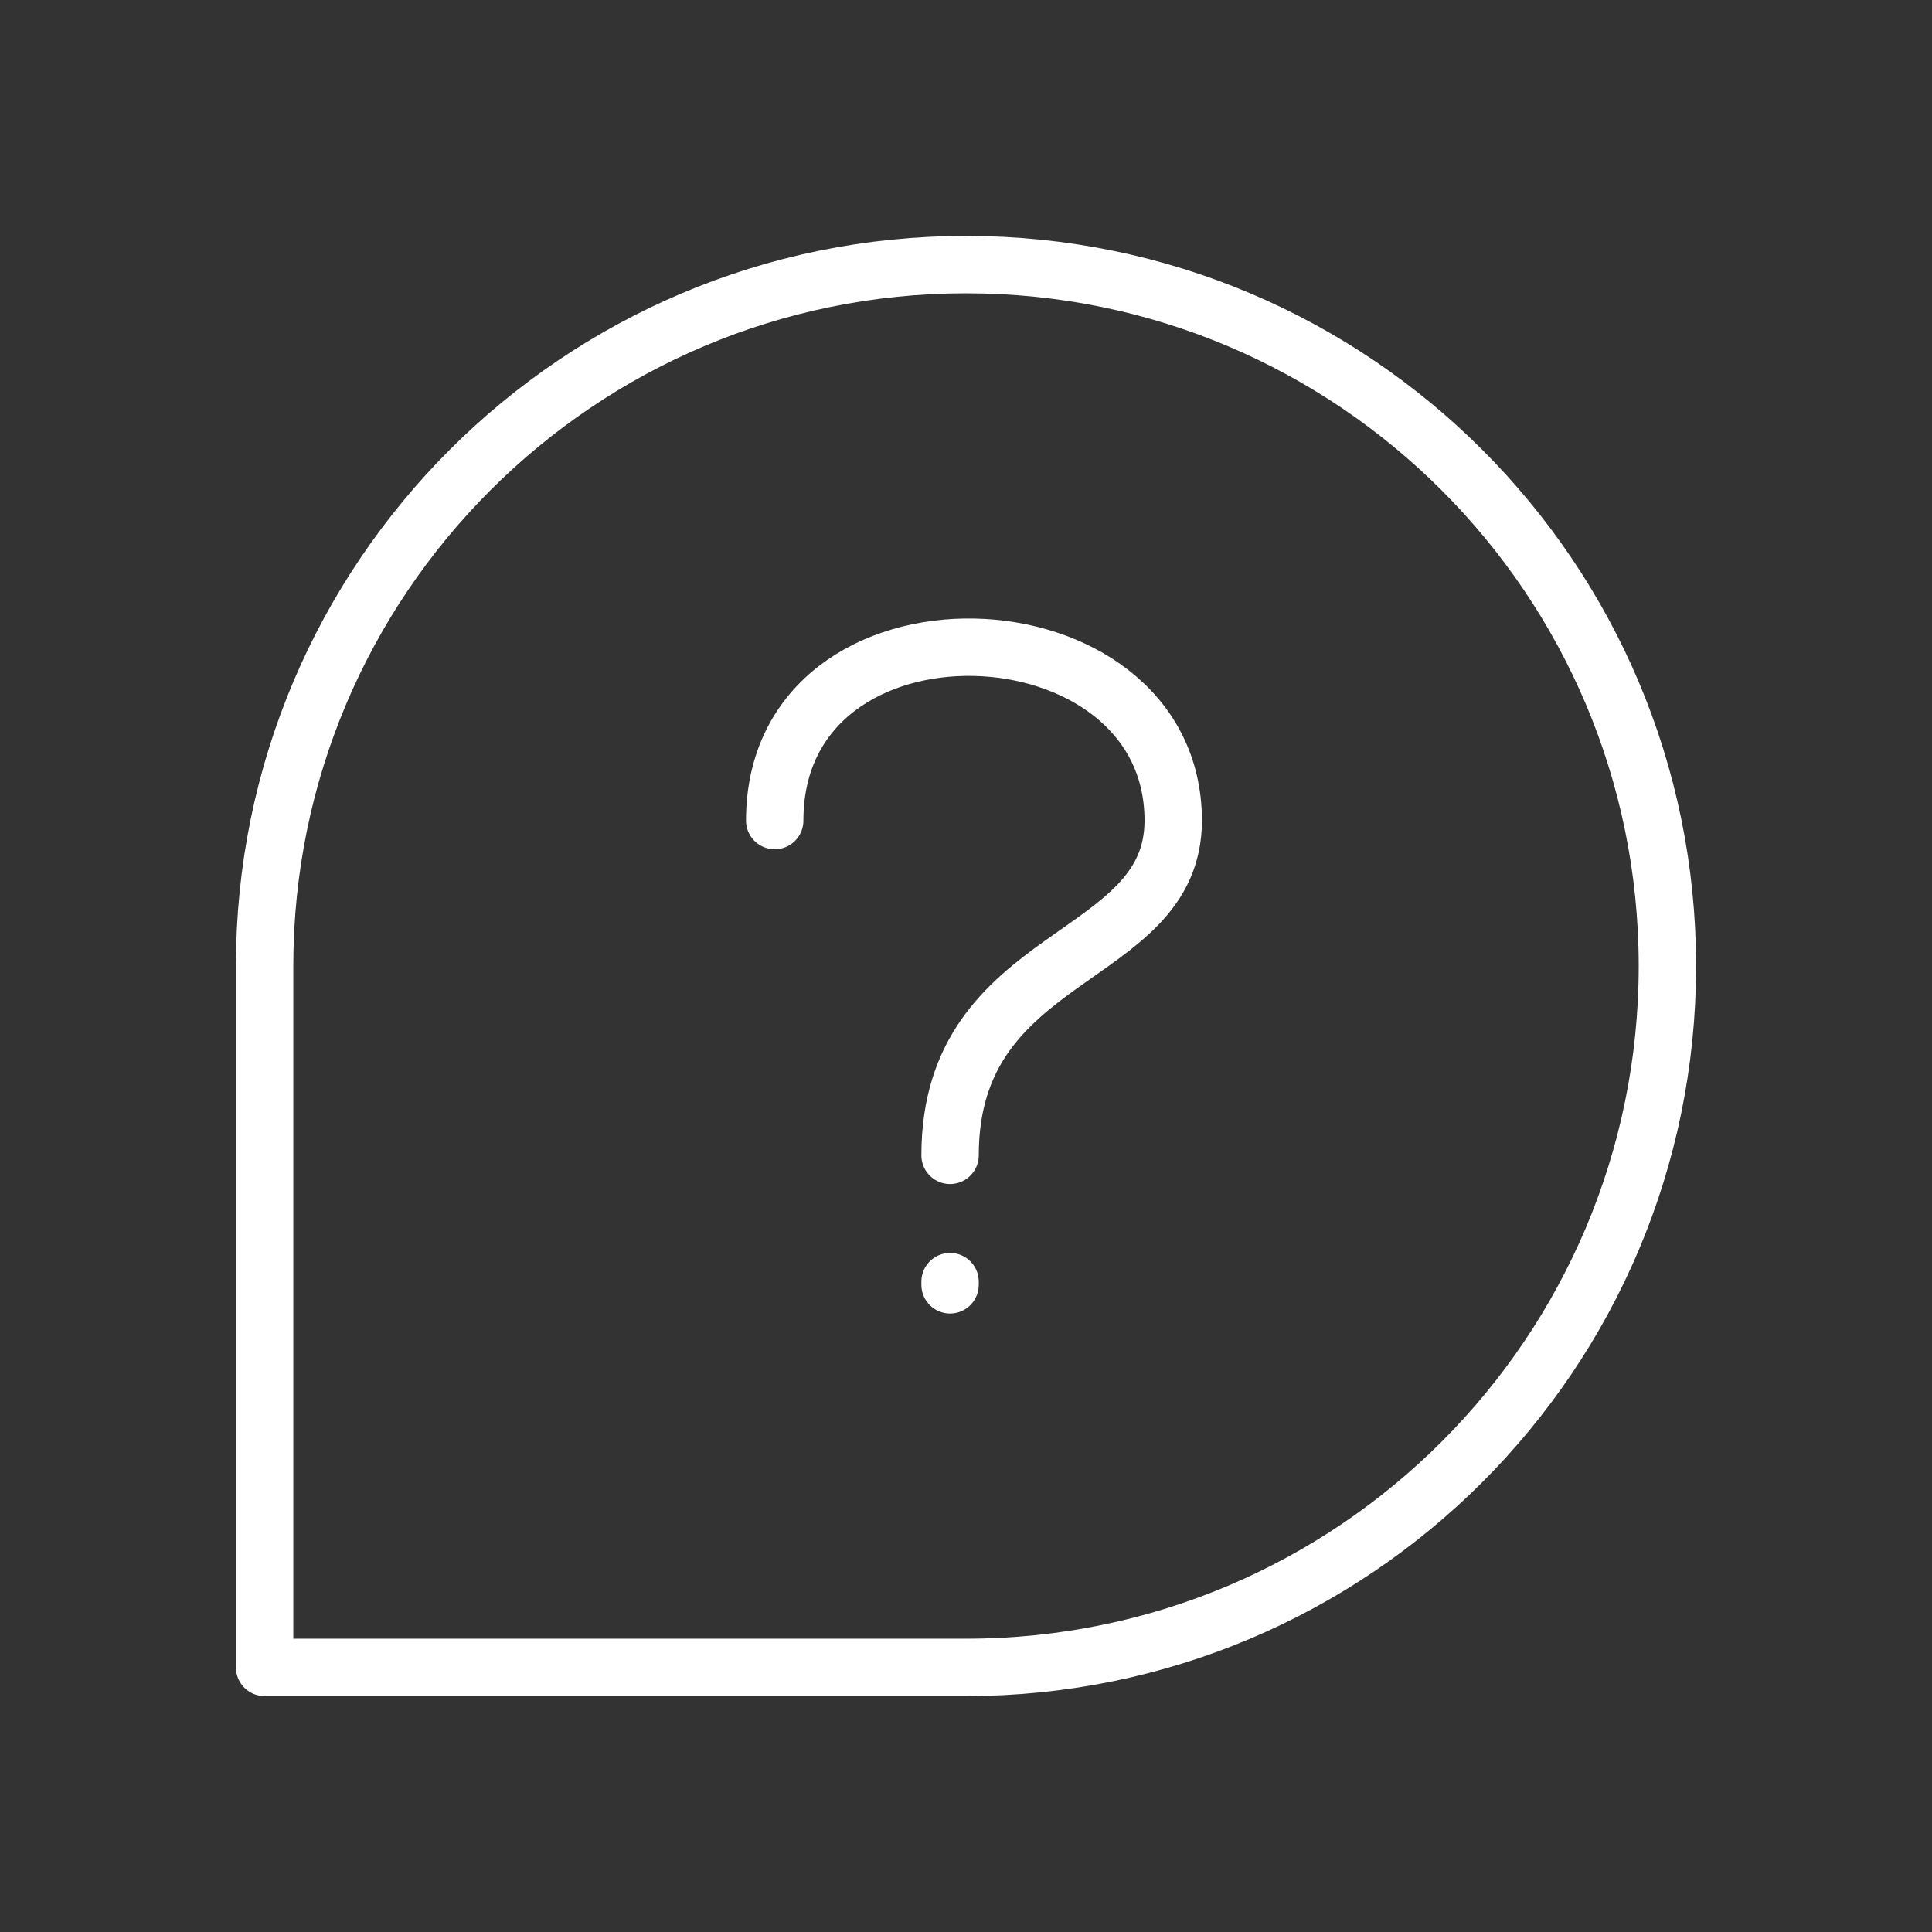
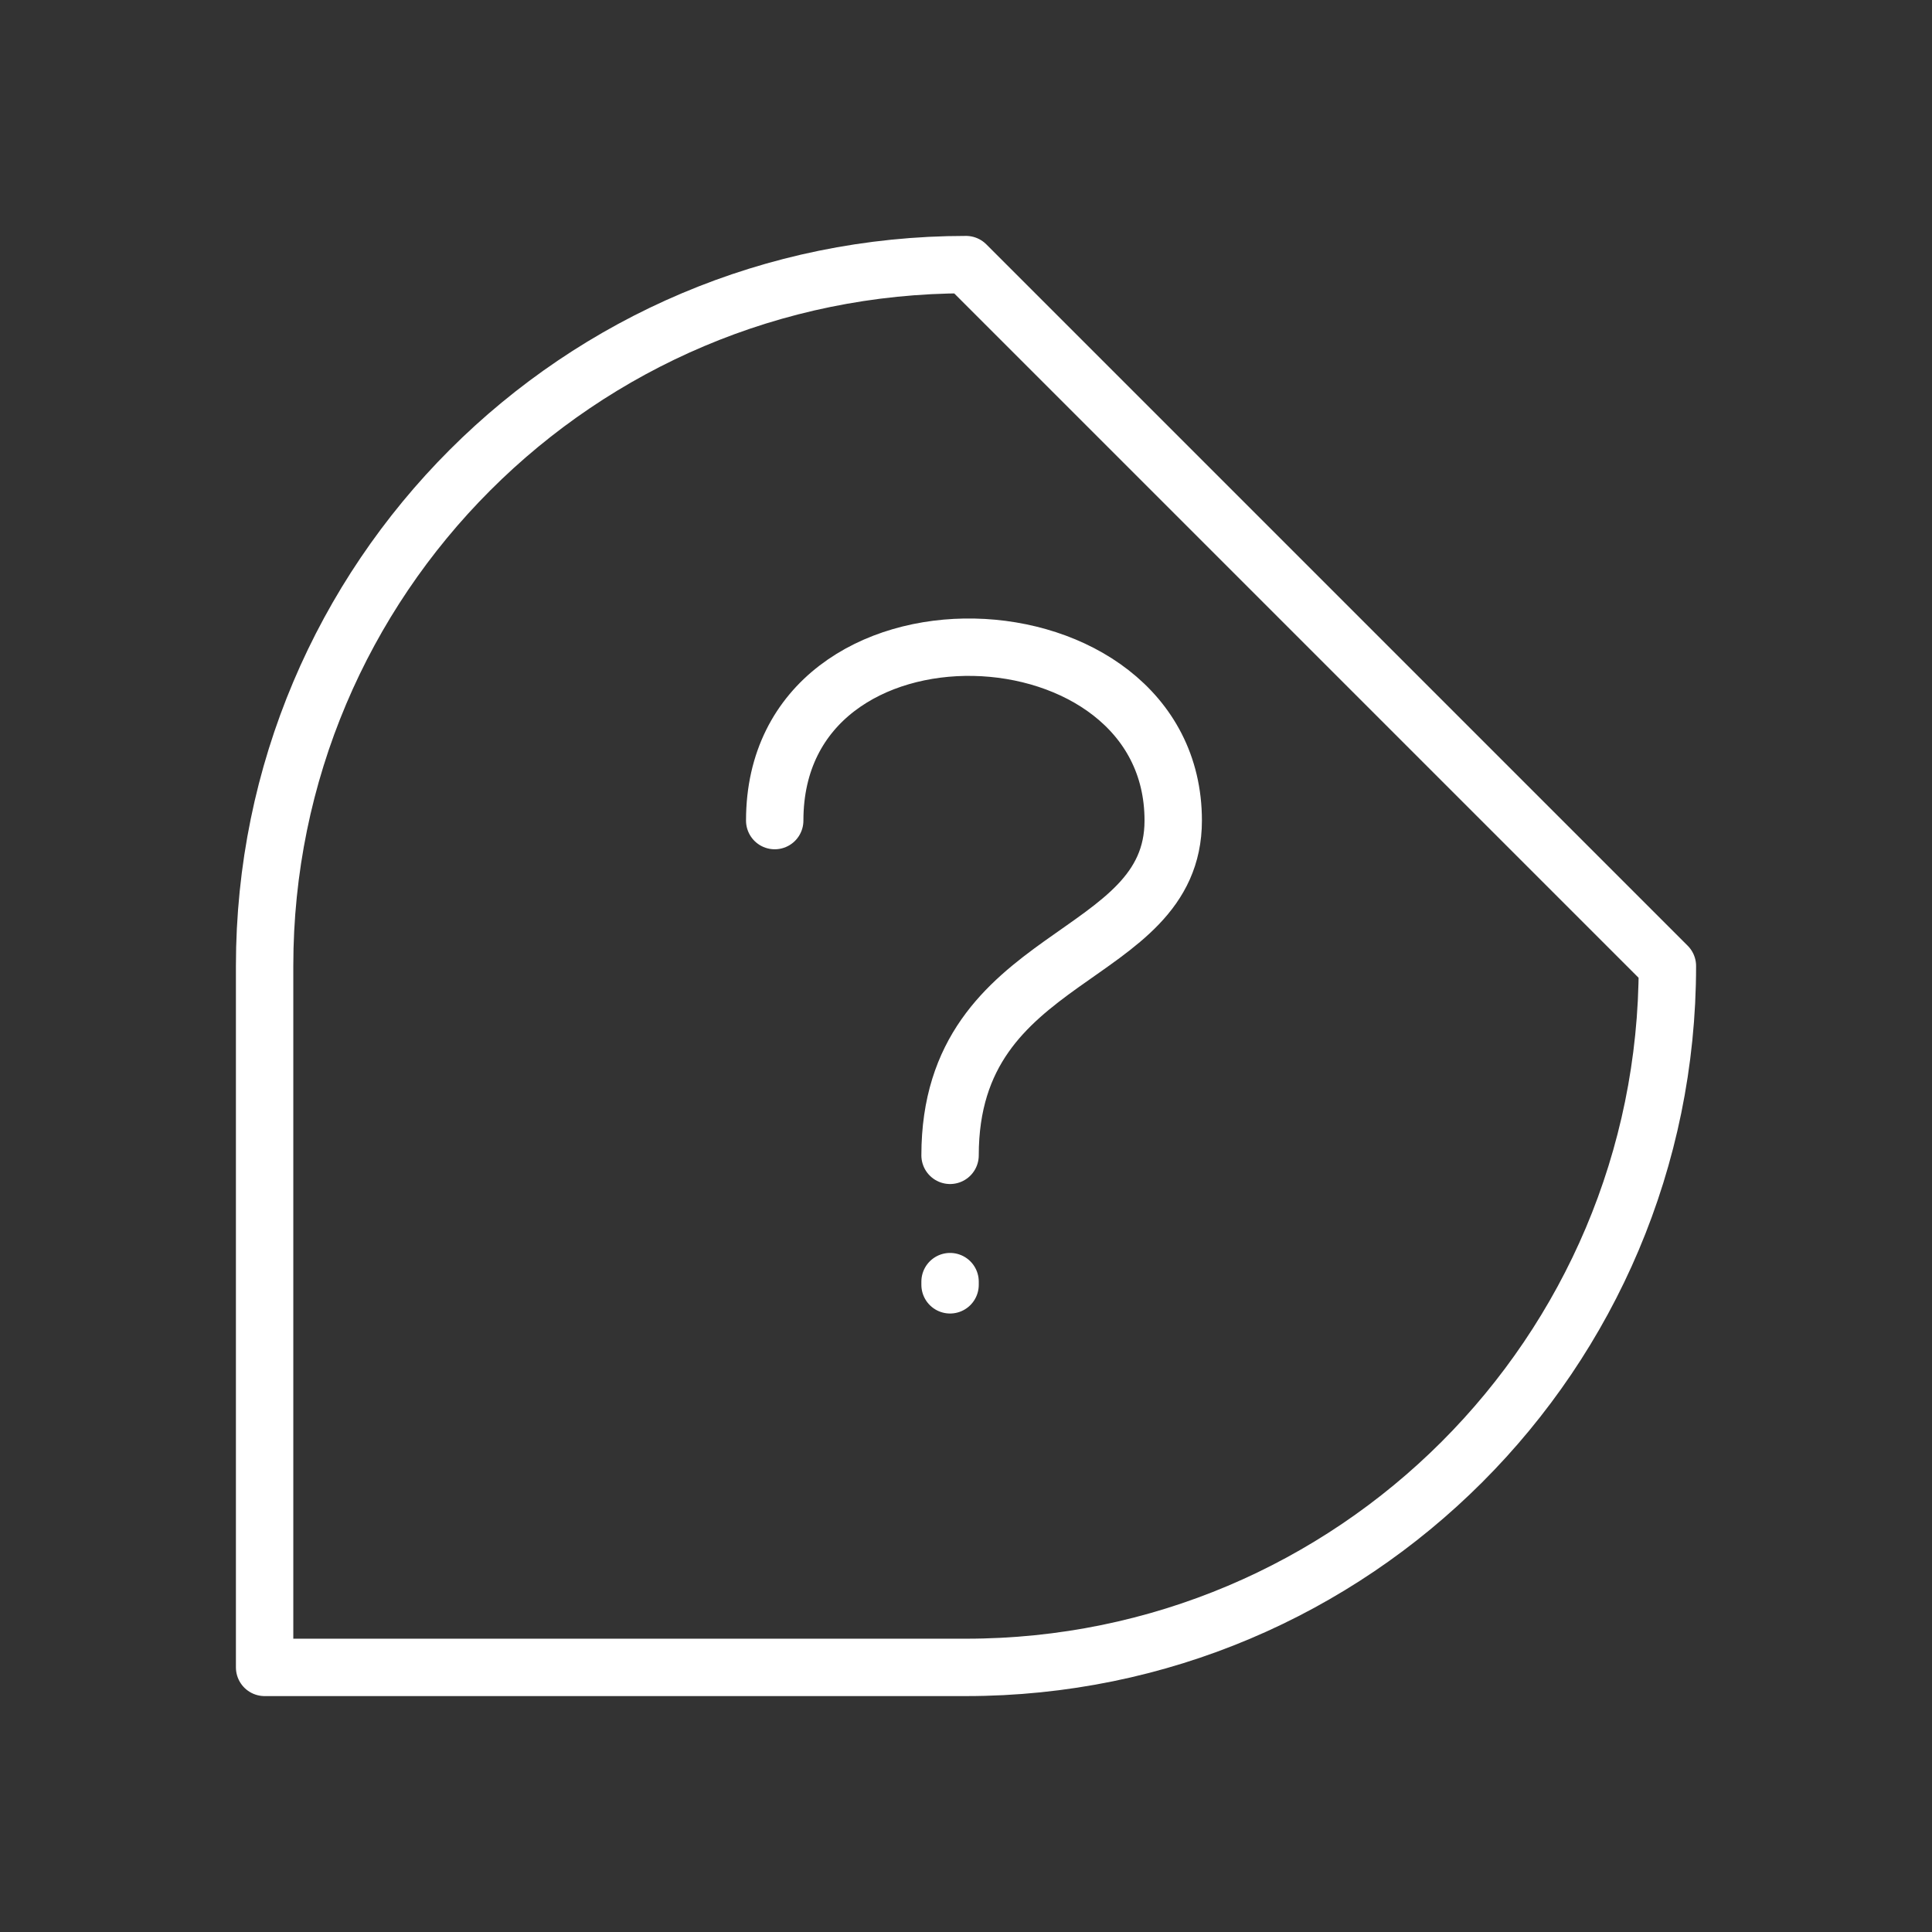
<svg xmlns="http://www.w3.org/2000/svg" width="101" height="101" viewBox="0 0 101 101" fill="none">
  <rect x="0" y="0" width="101" height="101" fill="#333333" stroke="none" />
-   <path d="M40.5 42.898C40.5 30.399 61.333 31.232 61.333 42.898C61.333 50.398 49.667 49.565 49.667 60.398M49.667 67V67.167M87.167 50.5C87.167 70.75 70.75 87.167 50.5 87.167C39.188 87.167 13.833 87.167 13.833 87.167C13.833 87.167 13.833 59.438 13.833 50.5C13.833 30.25 30.25 13.833 50.5 13.833C70.75 13.833 87.167 30.25 87.167 50.5Z" stroke="white" stroke-width="3" stroke-linecap="round" stroke-linejoin="round" />
+   <path d="M40.5 42.898C40.5 30.399 61.333 31.232 61.333 42.898C61.333 50.398 49.667 49.565 49.667 60.398M49.667 67V67.167M87.167 50.5C87.167 70.75 70.75 87.167 50.5 87.167C39.188 87.167 13.833 87.167 13.833 87.167C13.833 87.167 13.833 59.438 13.833 50.5C13.833 30.25 30.25 13.833 50.5 13.833Z" stroke="white" stroke-width="3" stroke-linecap="round" stroke-linejoin="round" />
</svg>